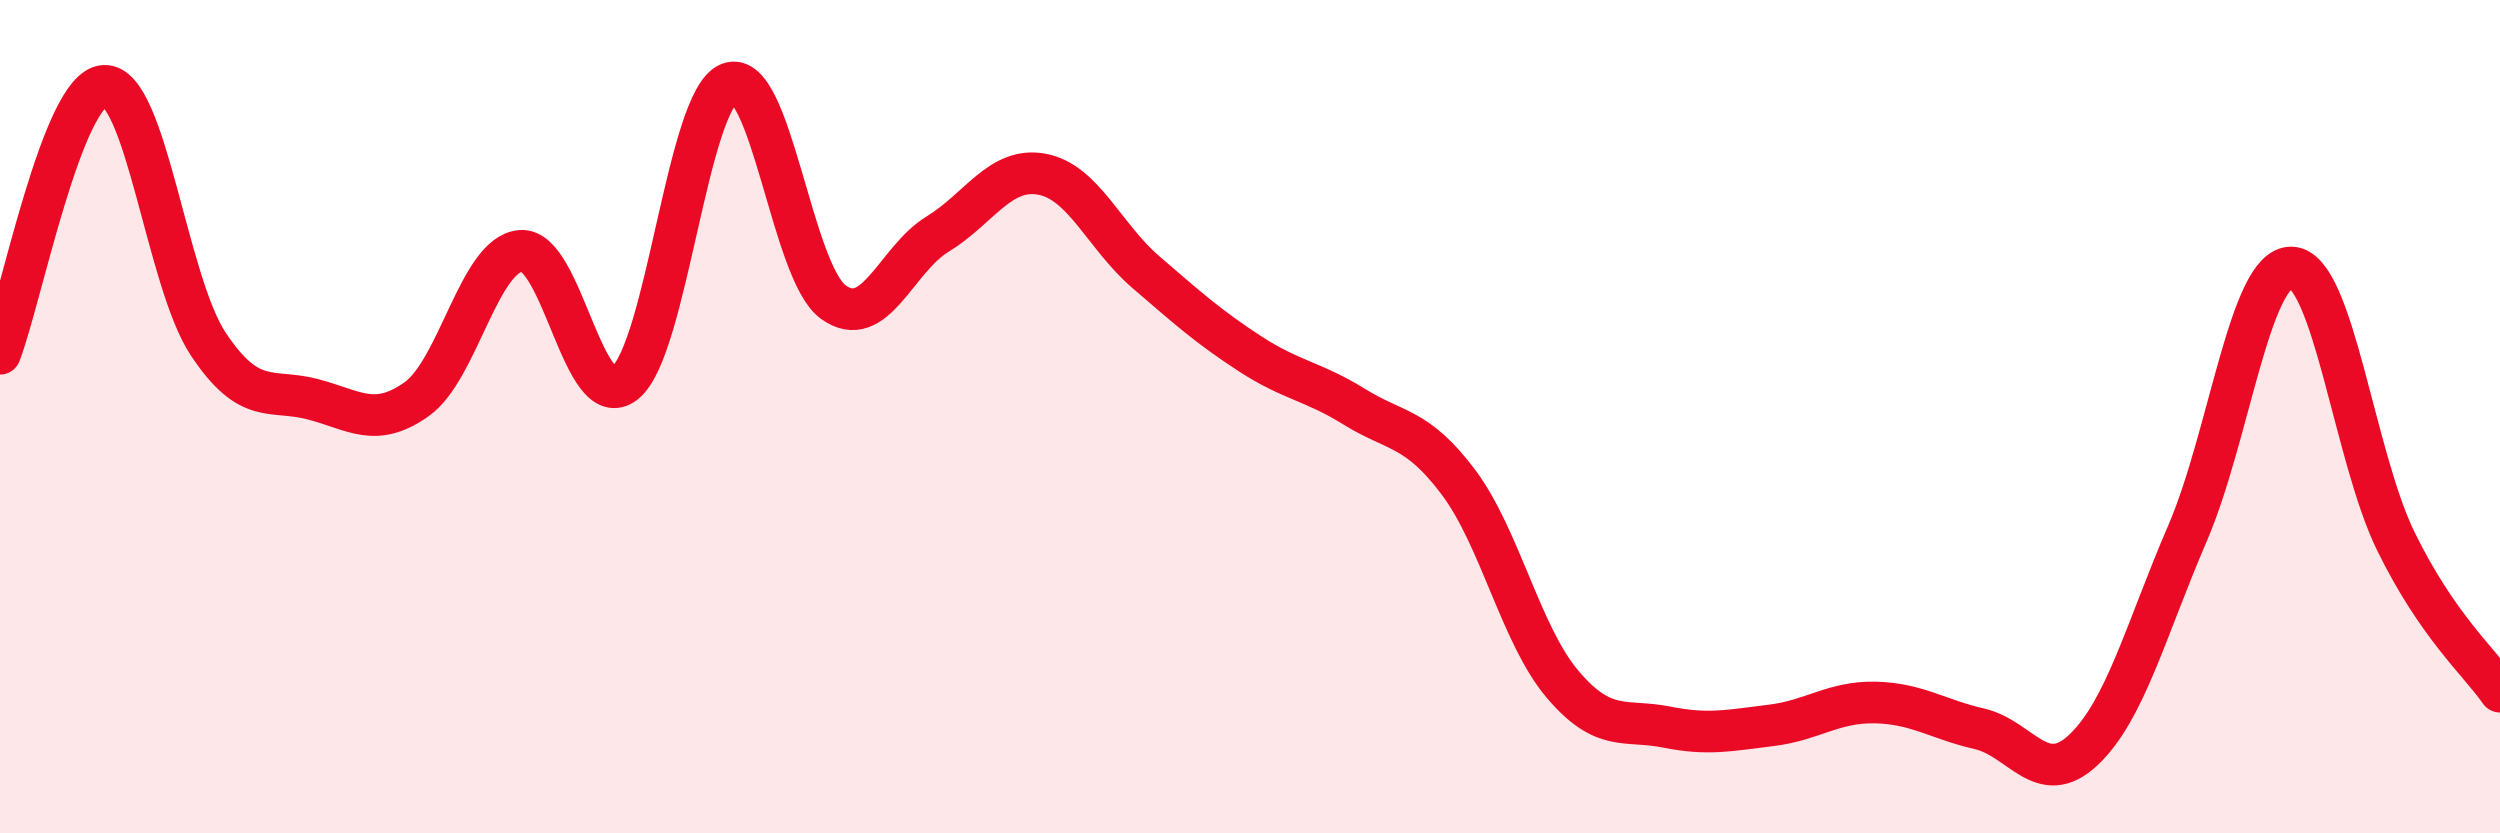
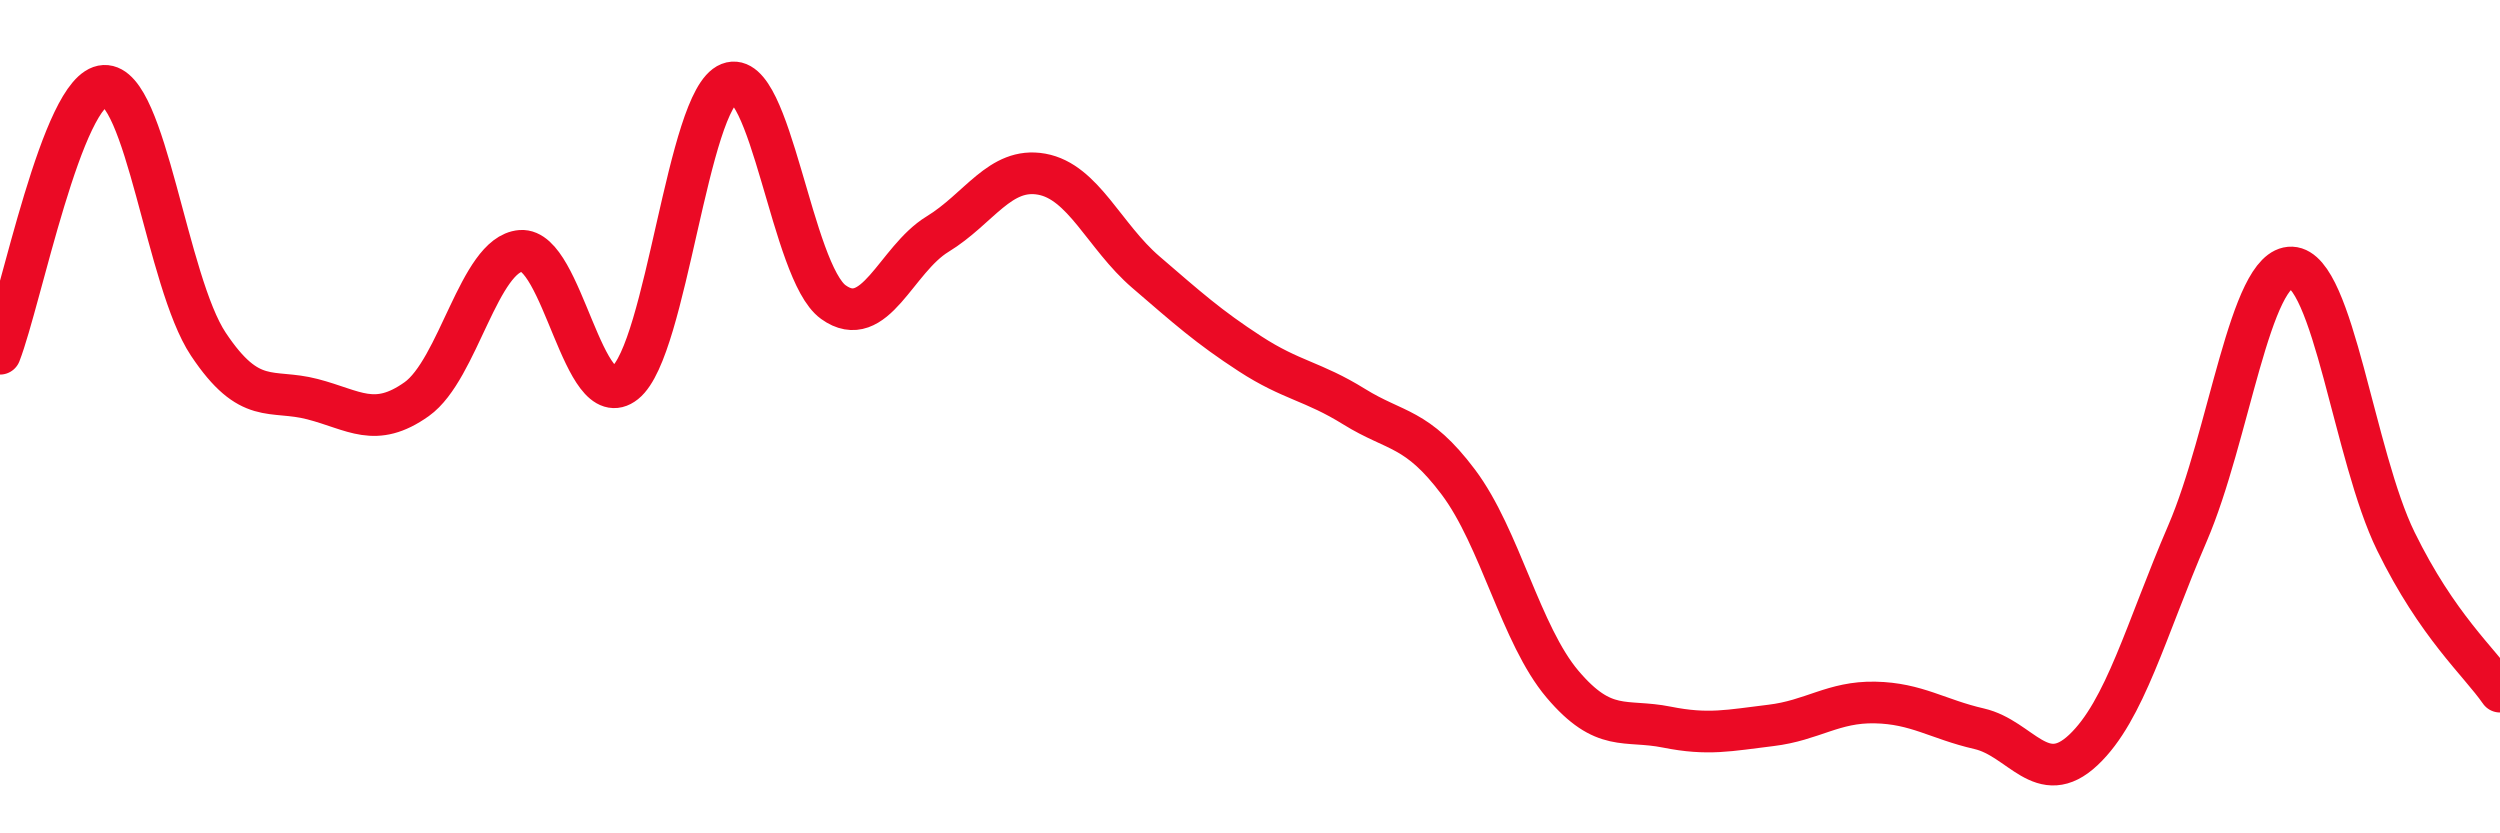
<svg xmlns="http://www.w3.org/2000/svg" width="60" height="20" viewBox="0 0 60 20">
-   <path d="M 0,8.49 C 0.5,7.2 1.5,2.11 2.5,2.06 C 3.5,2.01 4,6.76 5,8.26 C 6,9.76 6.5,9.32 7.5,9.58 C 8.5,9.84 9,10.29 10,9.58 C 11,8.87 11.5,6.1 12.5,6.02 C 13.5,5.94 14,9.99 15,9.19 C 16,8.39 16.5,2.39 17.5,2 C 18.5,1.61 19,6.53 20,7.25 C 21,7.97 21.5,6.23 22.5,5.62 C 23.5,5.01 24,4 25,4.18 C 26,4.36 26.5,5.67 27.5,6.53 C 28.5,7.39 29,7.84 30,8.49 C 31,9.14 31.5,9.14 32.5,9.76 C 33.5,10.38 34,10.24 35,11.57 C 36,12.9 36.5,15.24 37.5,16.42 C 38.5,17.6 39,17.25 40,17.45 C 41,17.65 41.5,17.53 42.5,17.41 C 43.5,17.29 44,16.84 45,16.86 C 46,16.88 46.5,17.26 47.5,17.49 C 48.5,17.72 49,18.94 50,18 C 51,17.06 51.5,15.12 52.5,12.8 C 53.5,10.48 54,6.38 55,6.42 C 56,6.46 56.5,10.95 57.5,12.99 C 58.5,15.03 59.5,15.88 60,16.6L60 20L0 20Z" fill="#EB0A25" opacity="0.1" stroke-linecap="round" stroke-linejoin="round" />
  <path d="M 0,8.49 C 0.5,7.2 1.5,2.11 2.5,2.06 C 3.5,2.01 4,6.76 5,8.26 C 6,9.76 6.5,9.32 7.5,9.58 C 8.5,9.84 9,10.29 10,9.58 C 11,8.87 11.5,6.1 12.5,6.02 C 13.5,5.94 14,9.99 15,9.19 C 16,8.39 16.5,2.39 17.5,2 C 18.5,1.61 19,6.53 20,7.25 C 21,7.97 21.5,6.23 22.5,5.62 C 23.5,5.01 24,4 25,4.18 C 26,4.36 26.5,5.67 27.5,6.53 C 28.5,7.39 29,7.84 30,8.49 C 31,9.14 31.5,9.14 32.5,9.76 C 33.5,10.38 34,10.24 35,11.57 C 36,12.9 36.5,15.24 37.5,16.42 C 38.5,17.6 39,17.25 40,17.45 C 41,17.65 41.5,17.53 42.5,17.41 C 43.5,17.29 44,16.84 45,16.86 C 46,16.88 46.5,17.26 47.5,17.49 C 48.5,17.72 49,18.94 50,18 C 51,17.06 51.5,15.12 52.5,12.8 C 53.5,10.48 54,6.38 55,6.42 C 56,6.46 56.5,10.95 57.5,12.99 C 58.5,15.03 59.5,15.88 60,16.6" stroke="#EB0A25" stroke-width="1" fill="none" stroke-linecap="round" stroke-linejoin="round" />
</svg>